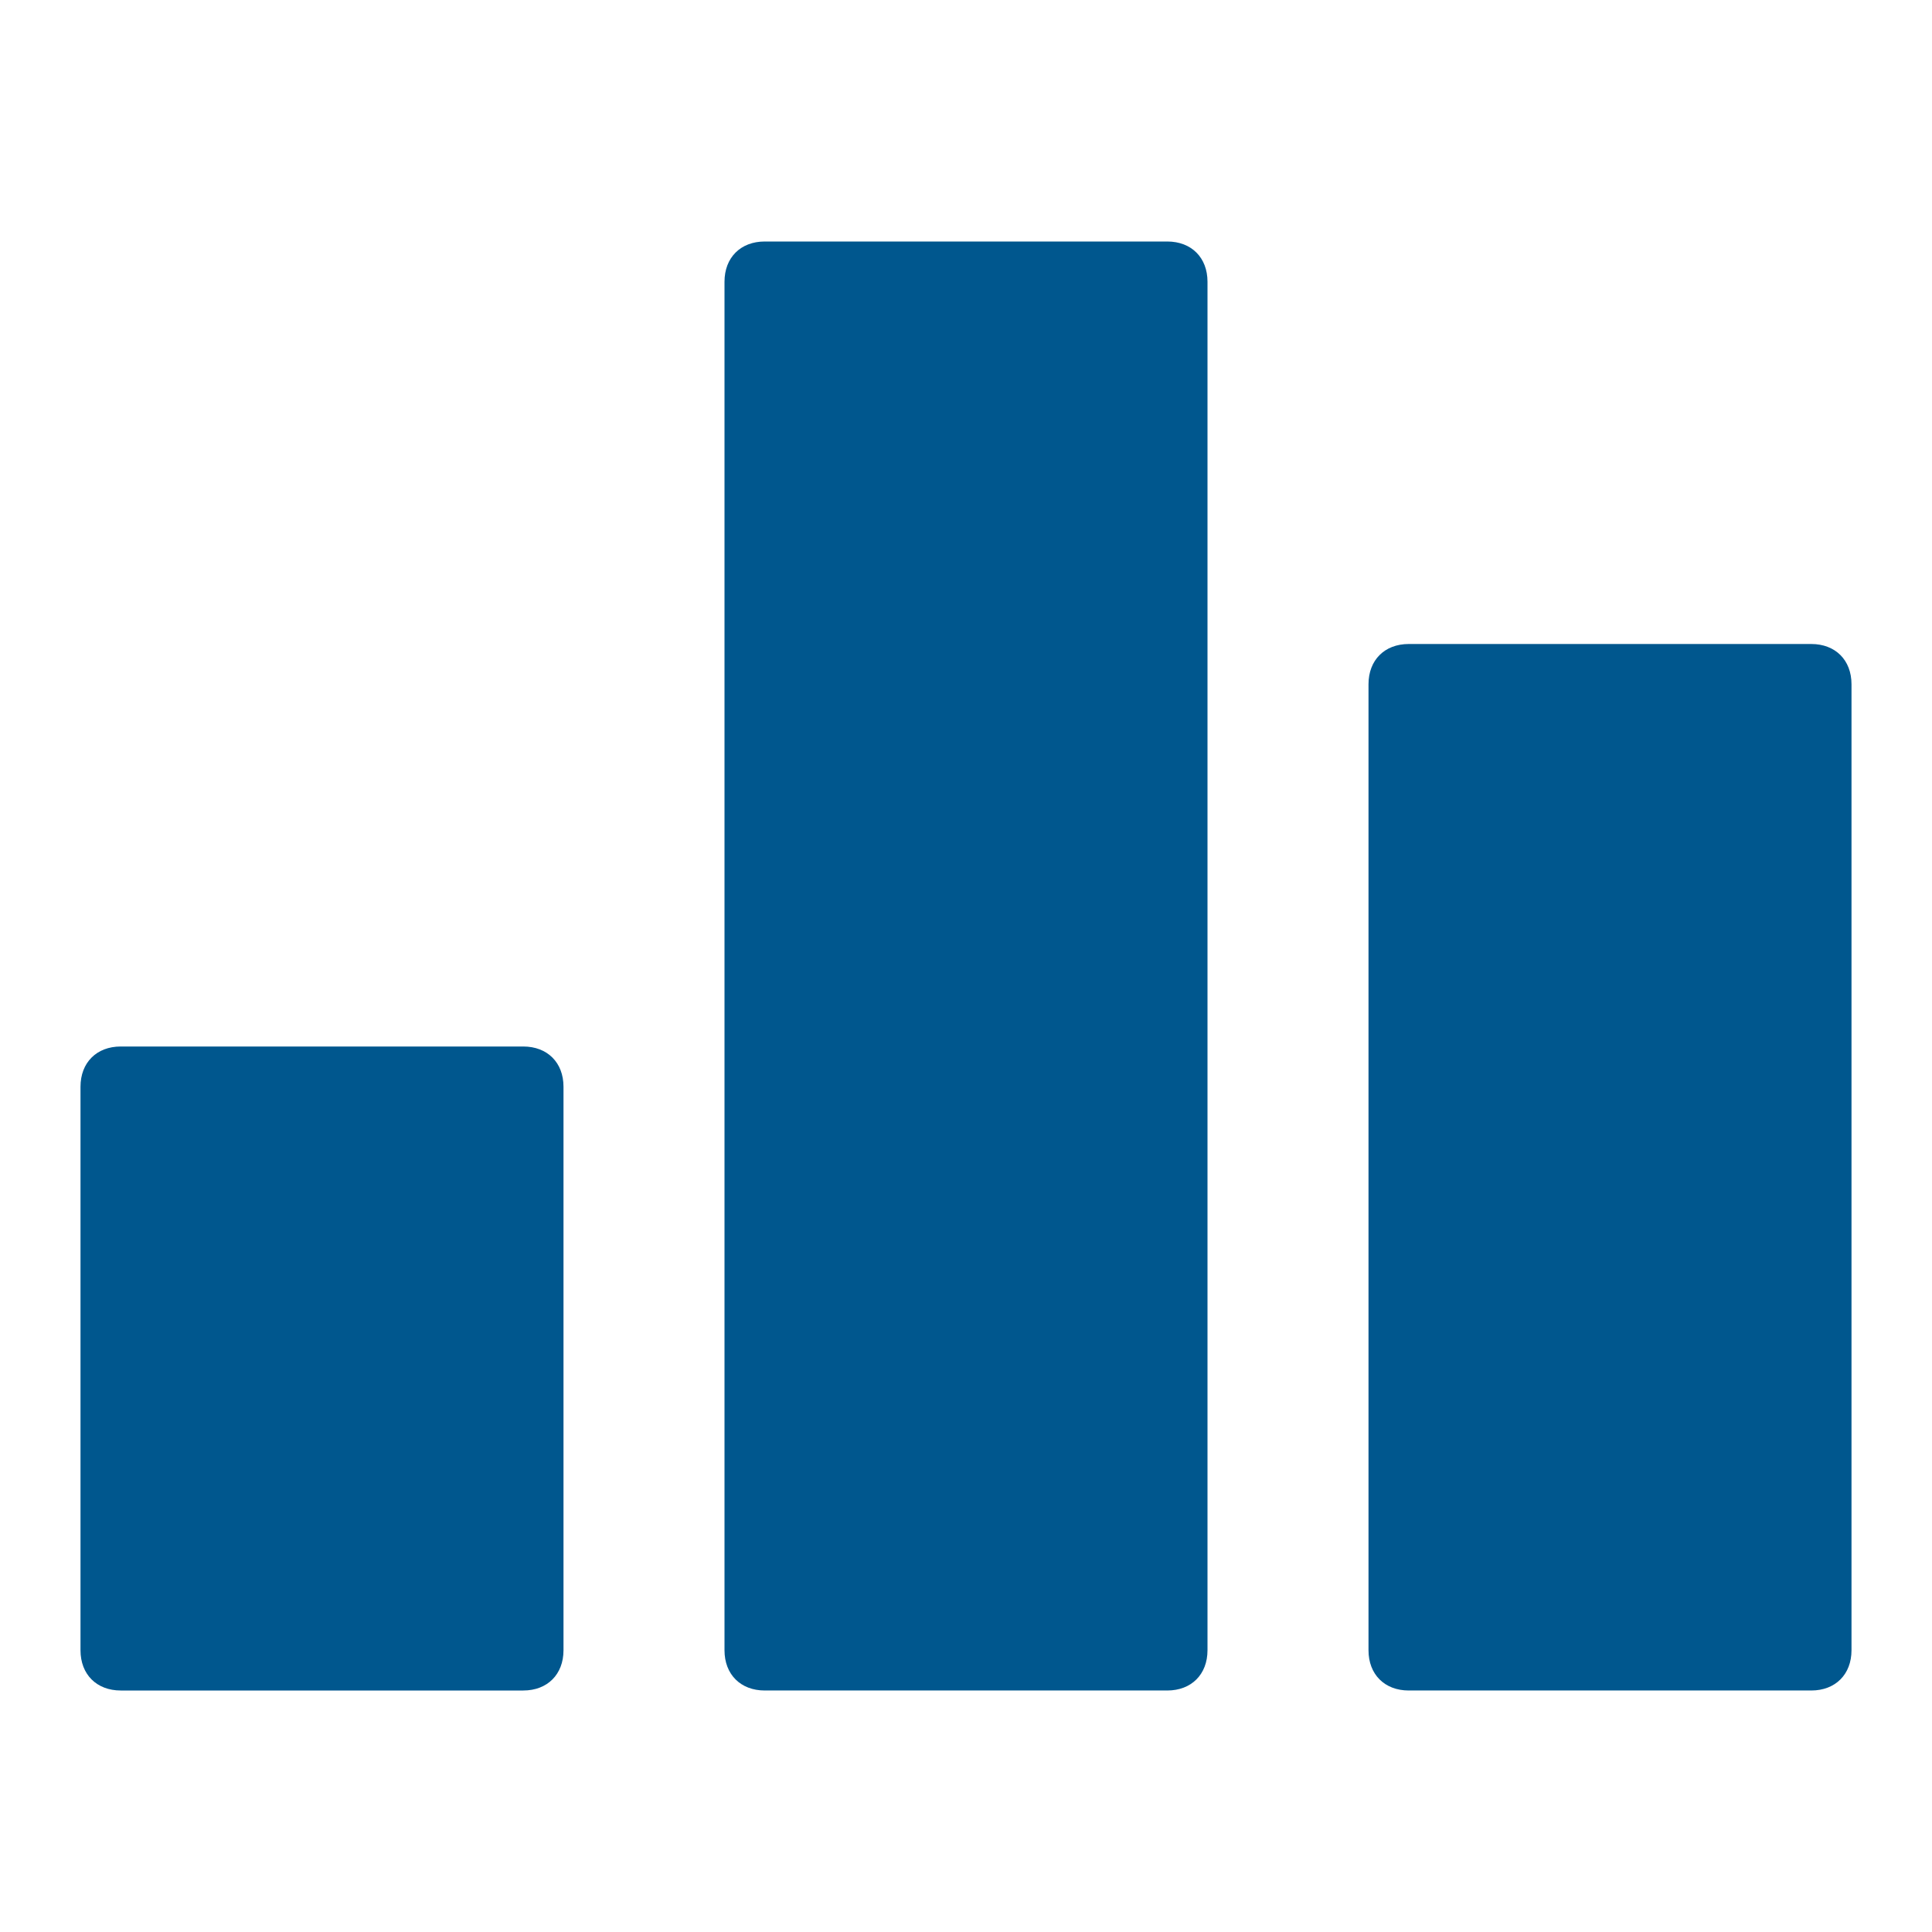
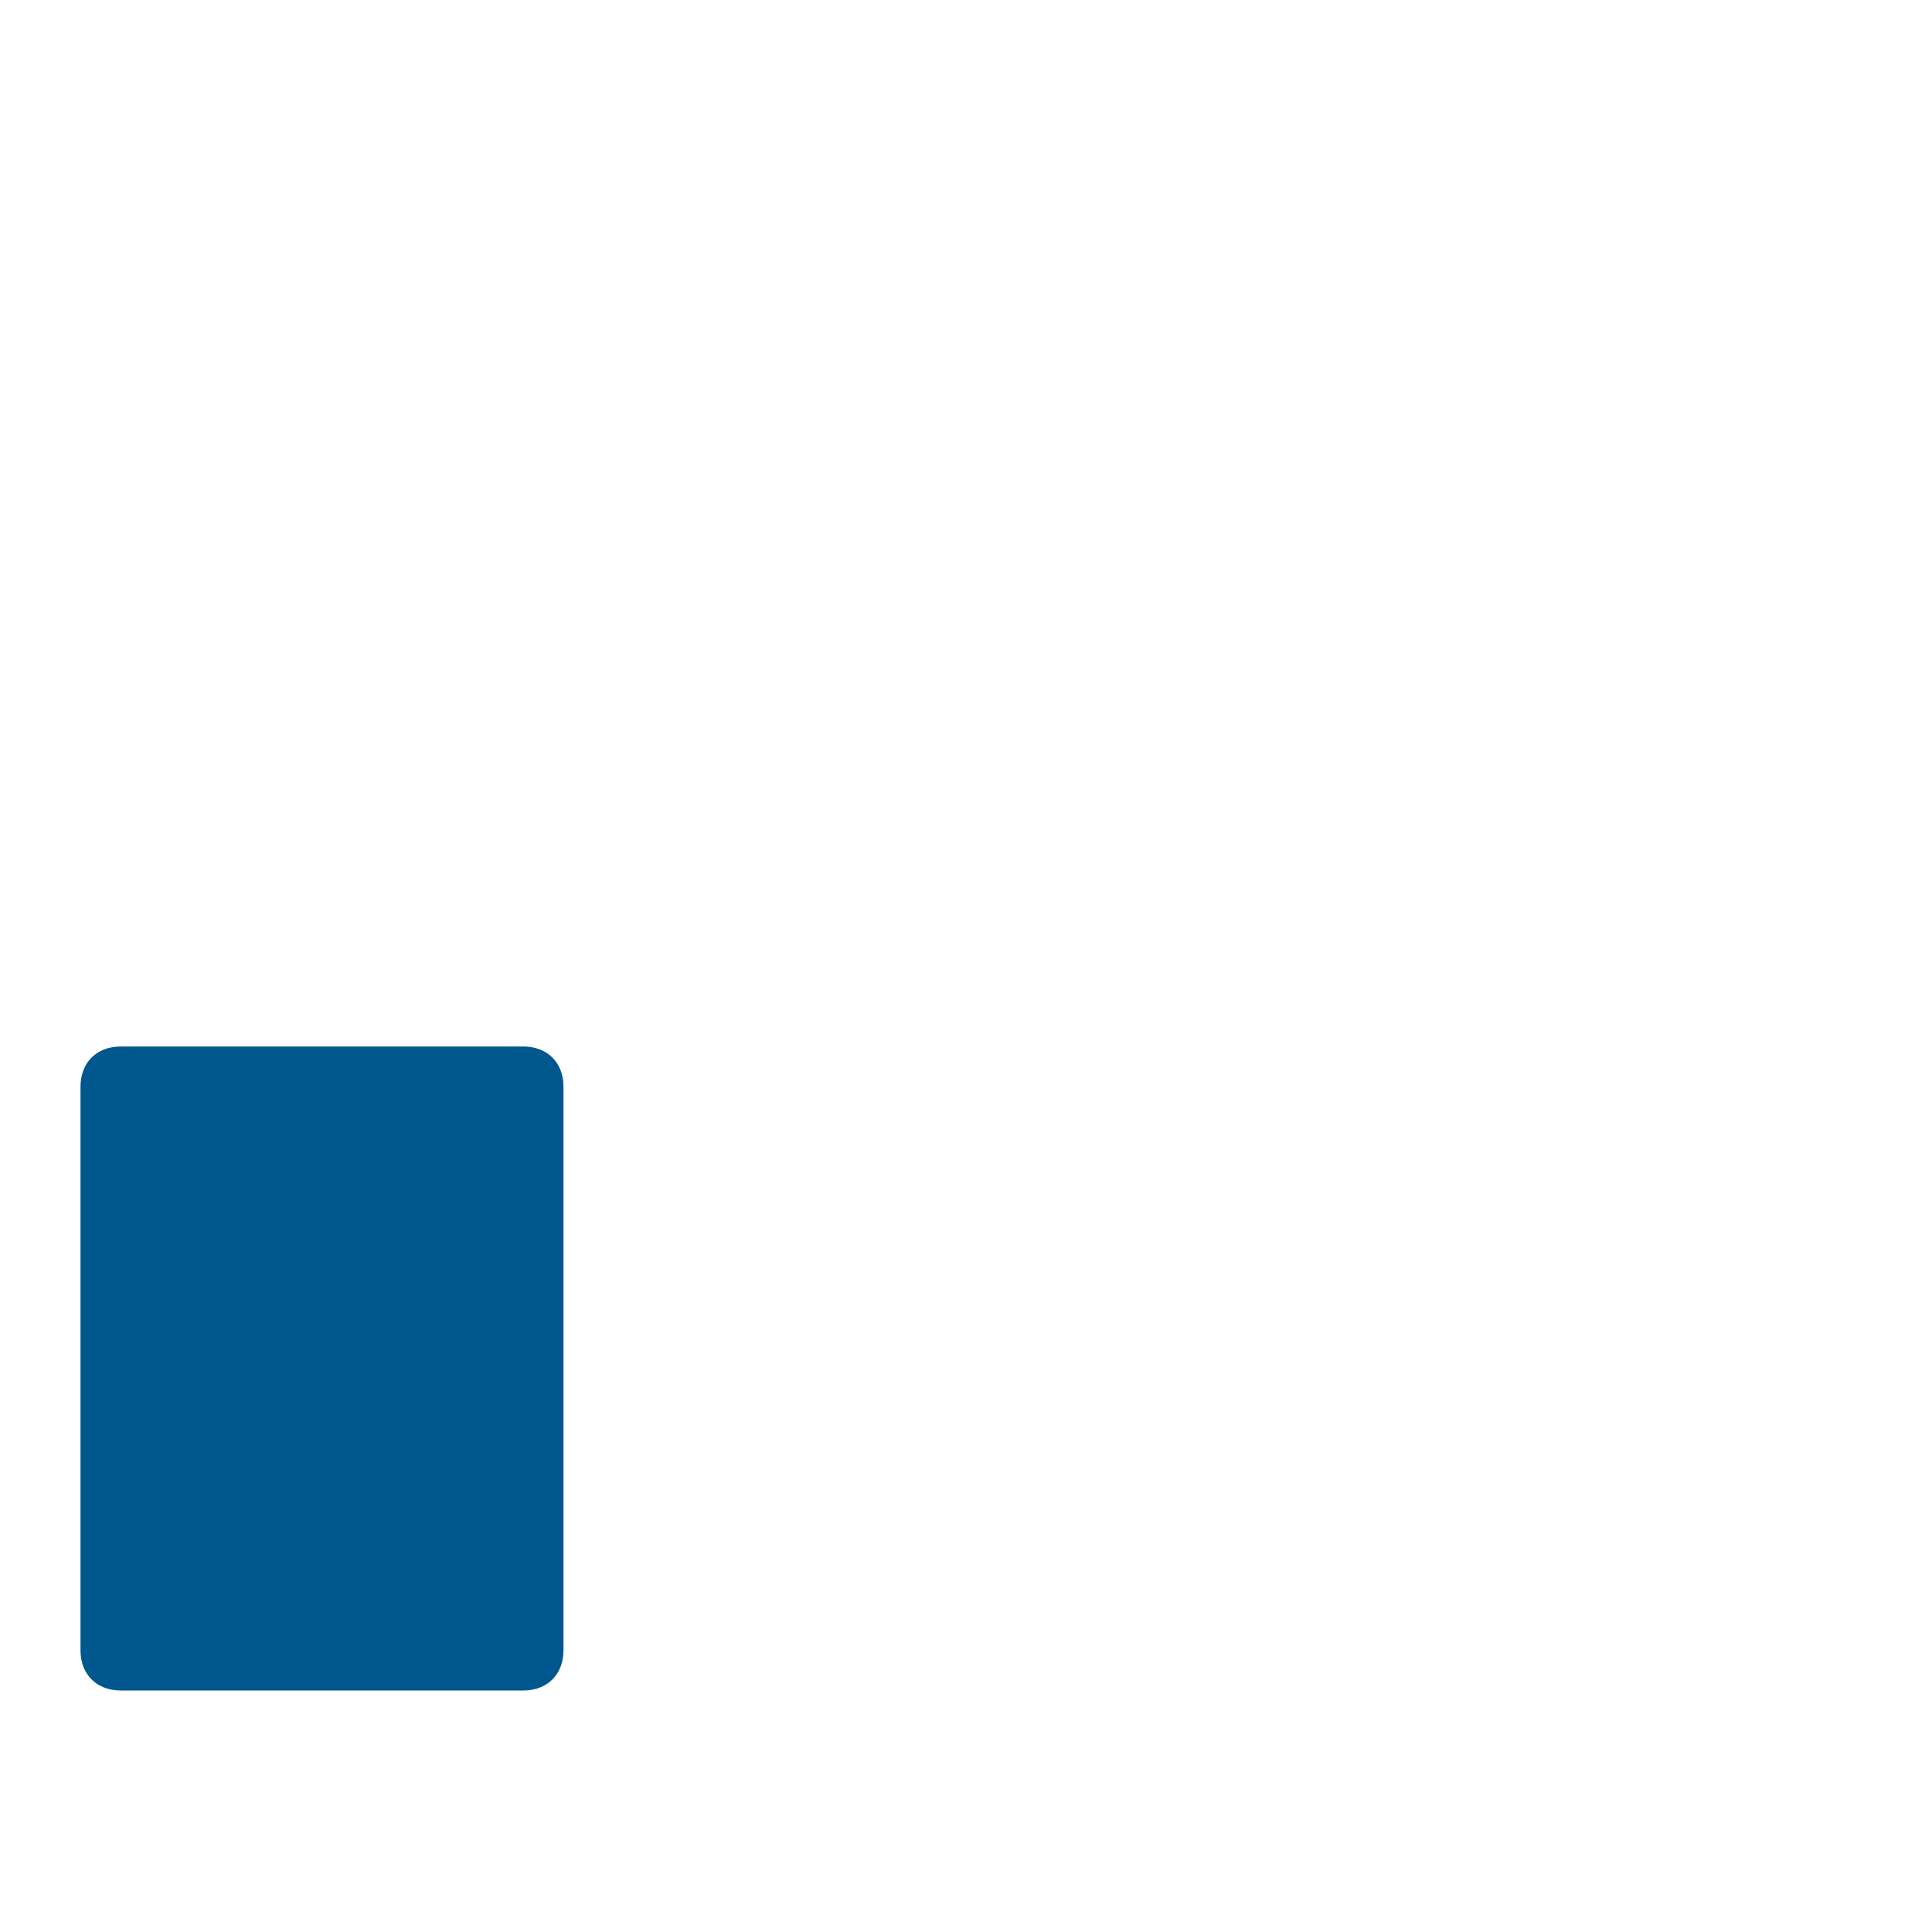
<svg xmlns="http://www.w3.org/2000/svg" x="0px" y="0px" width="48px" height="48px" viewBox="0 0 48 48">
  <g>
-     <path fill="#00578e" d="M29,6H19c-0.6,0-1,0.4-1,1v34c0,0.6,0.4,1,1,1h10c0.6,0,1-0.4,1-1V7C30,6.4,29.6,6,29,6z" />
    <path data-color="color-2" fill="#00578e" d="M13,26H3c-0.6,0-1,0.4-1,1v14c0,0.6,0.4,1,1,1h10c0.6,0,1-0.4,1-1V27C14,26.4,13.6,26,13,26z  " />
-     <path data-color="color-2" fill="#00578e" d="M45,16H35c-0.6,0-1,0.4-1,1v24c0,0.6,0.4,1,1,1h10c0.6,0,1-0.4,1-1V17C46,16.4,45.6,16,45,16  z" />
  </g>
</svg>